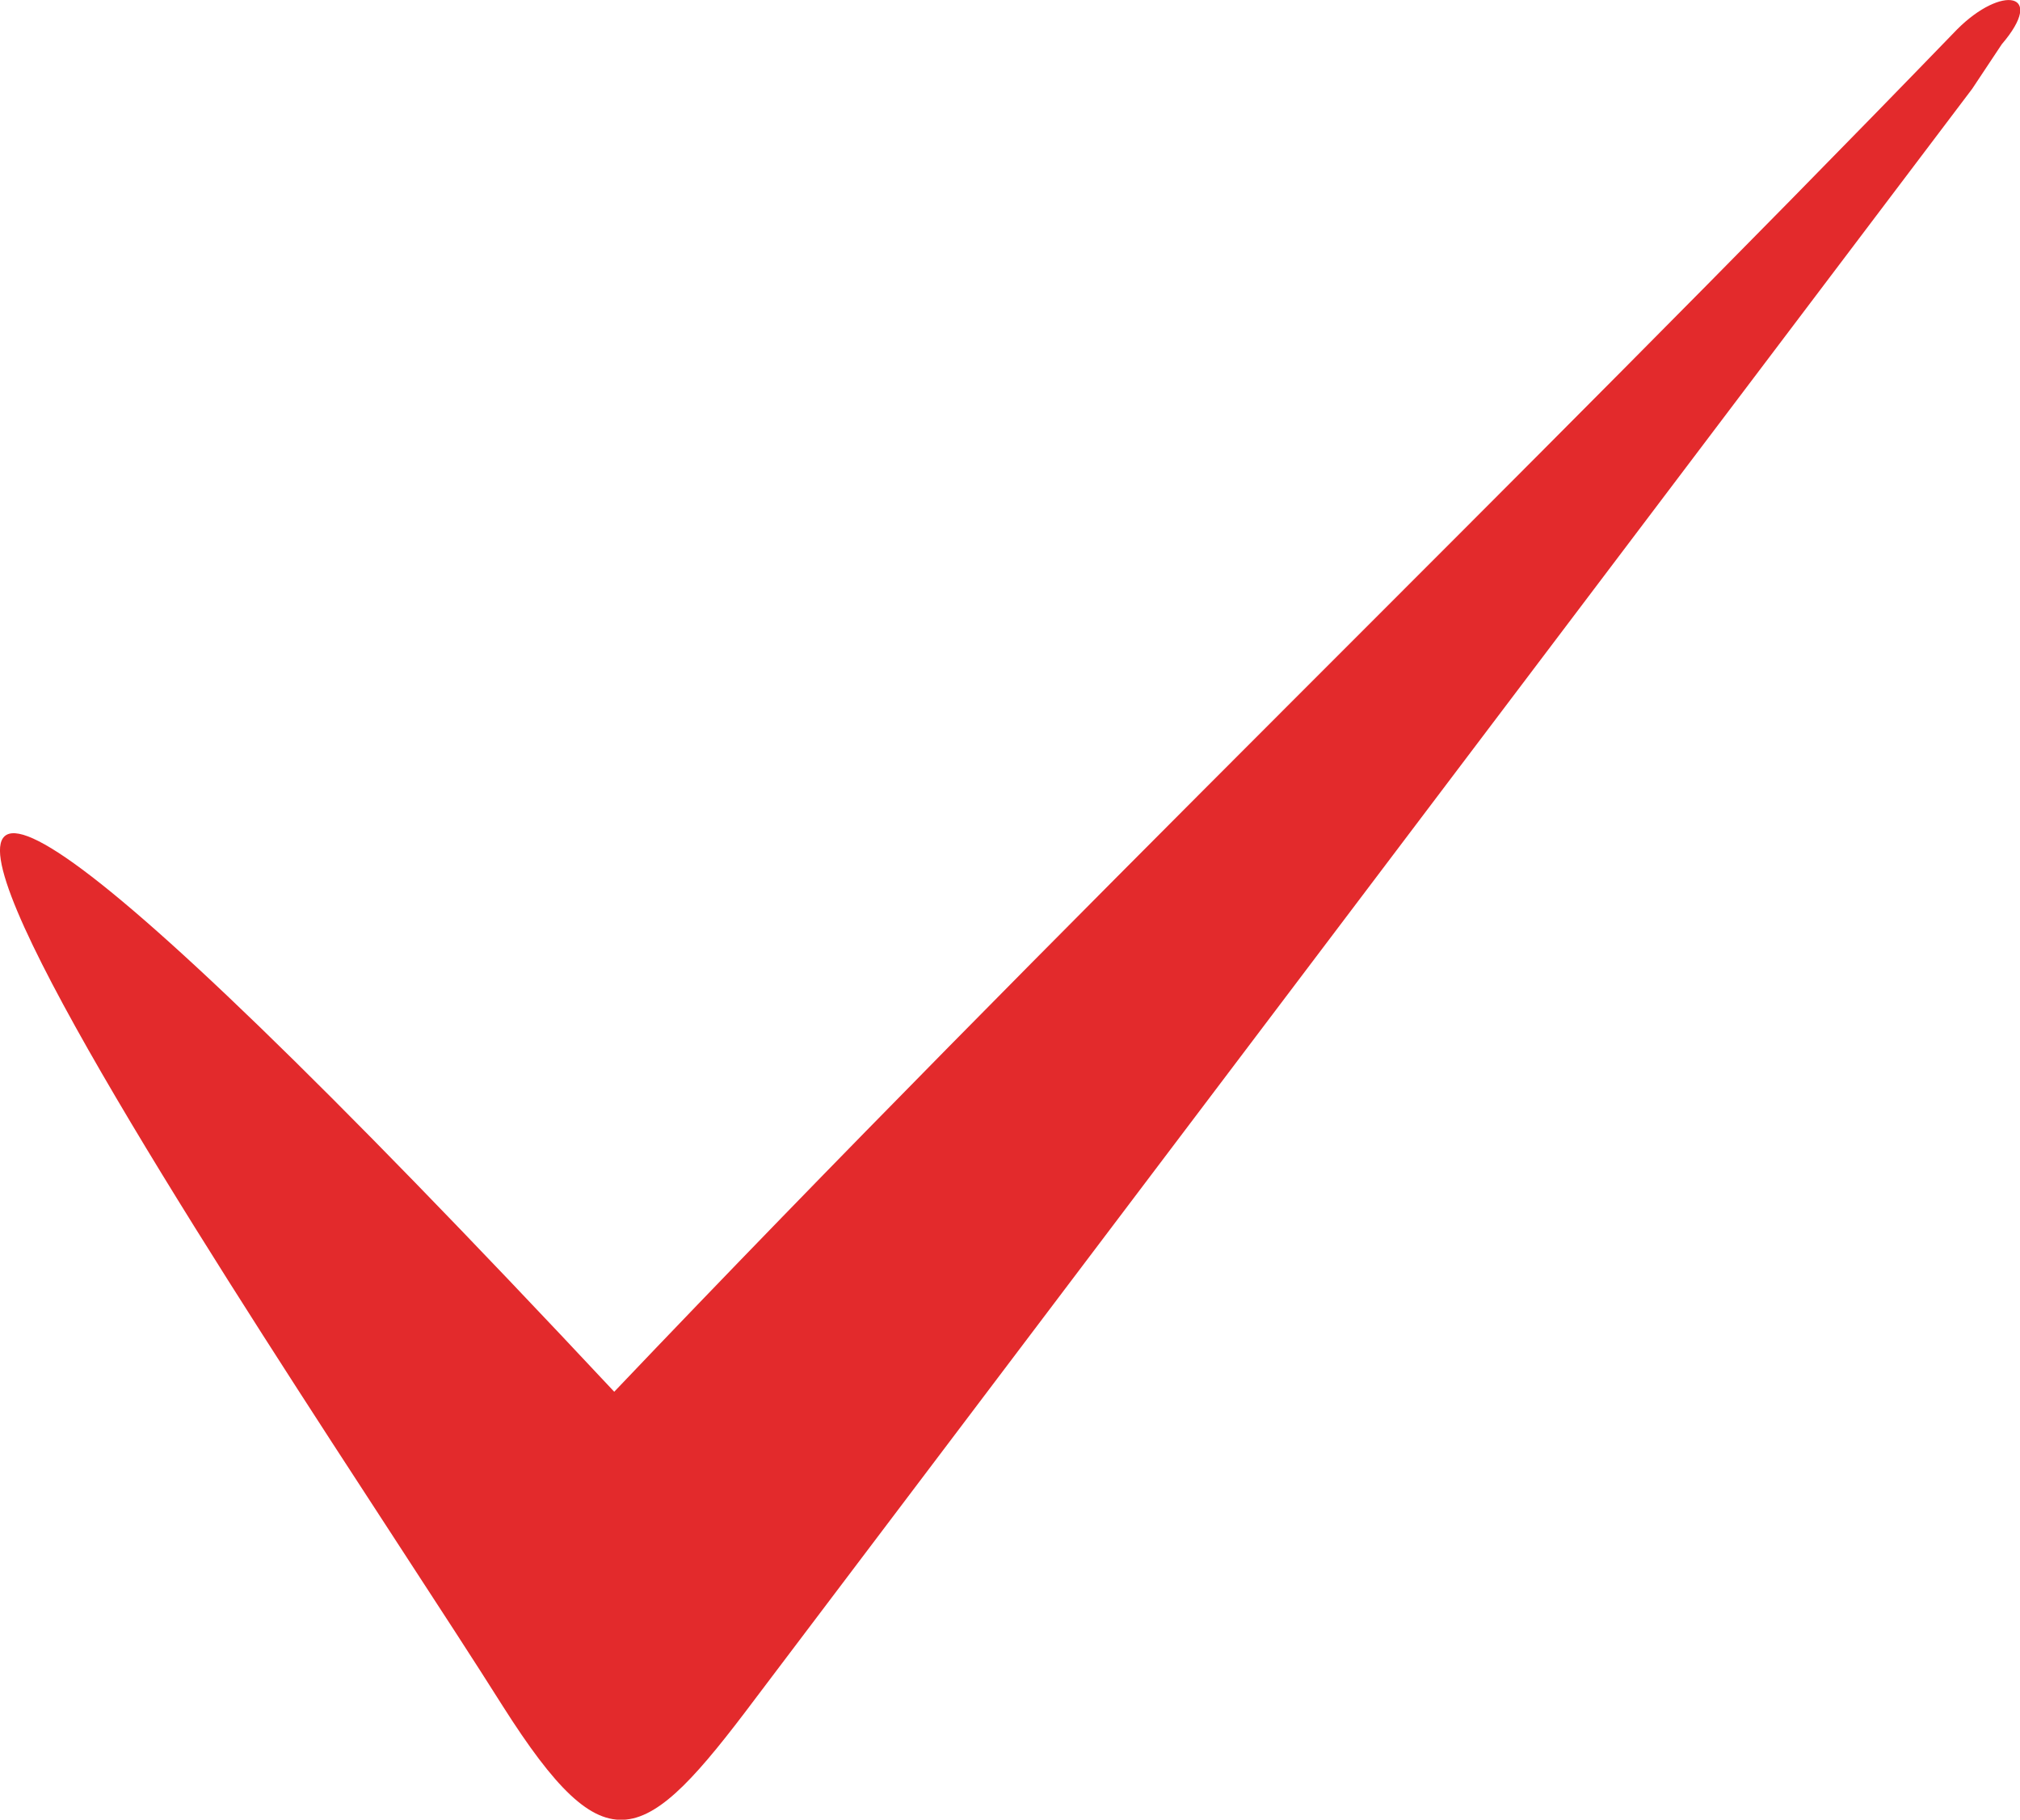
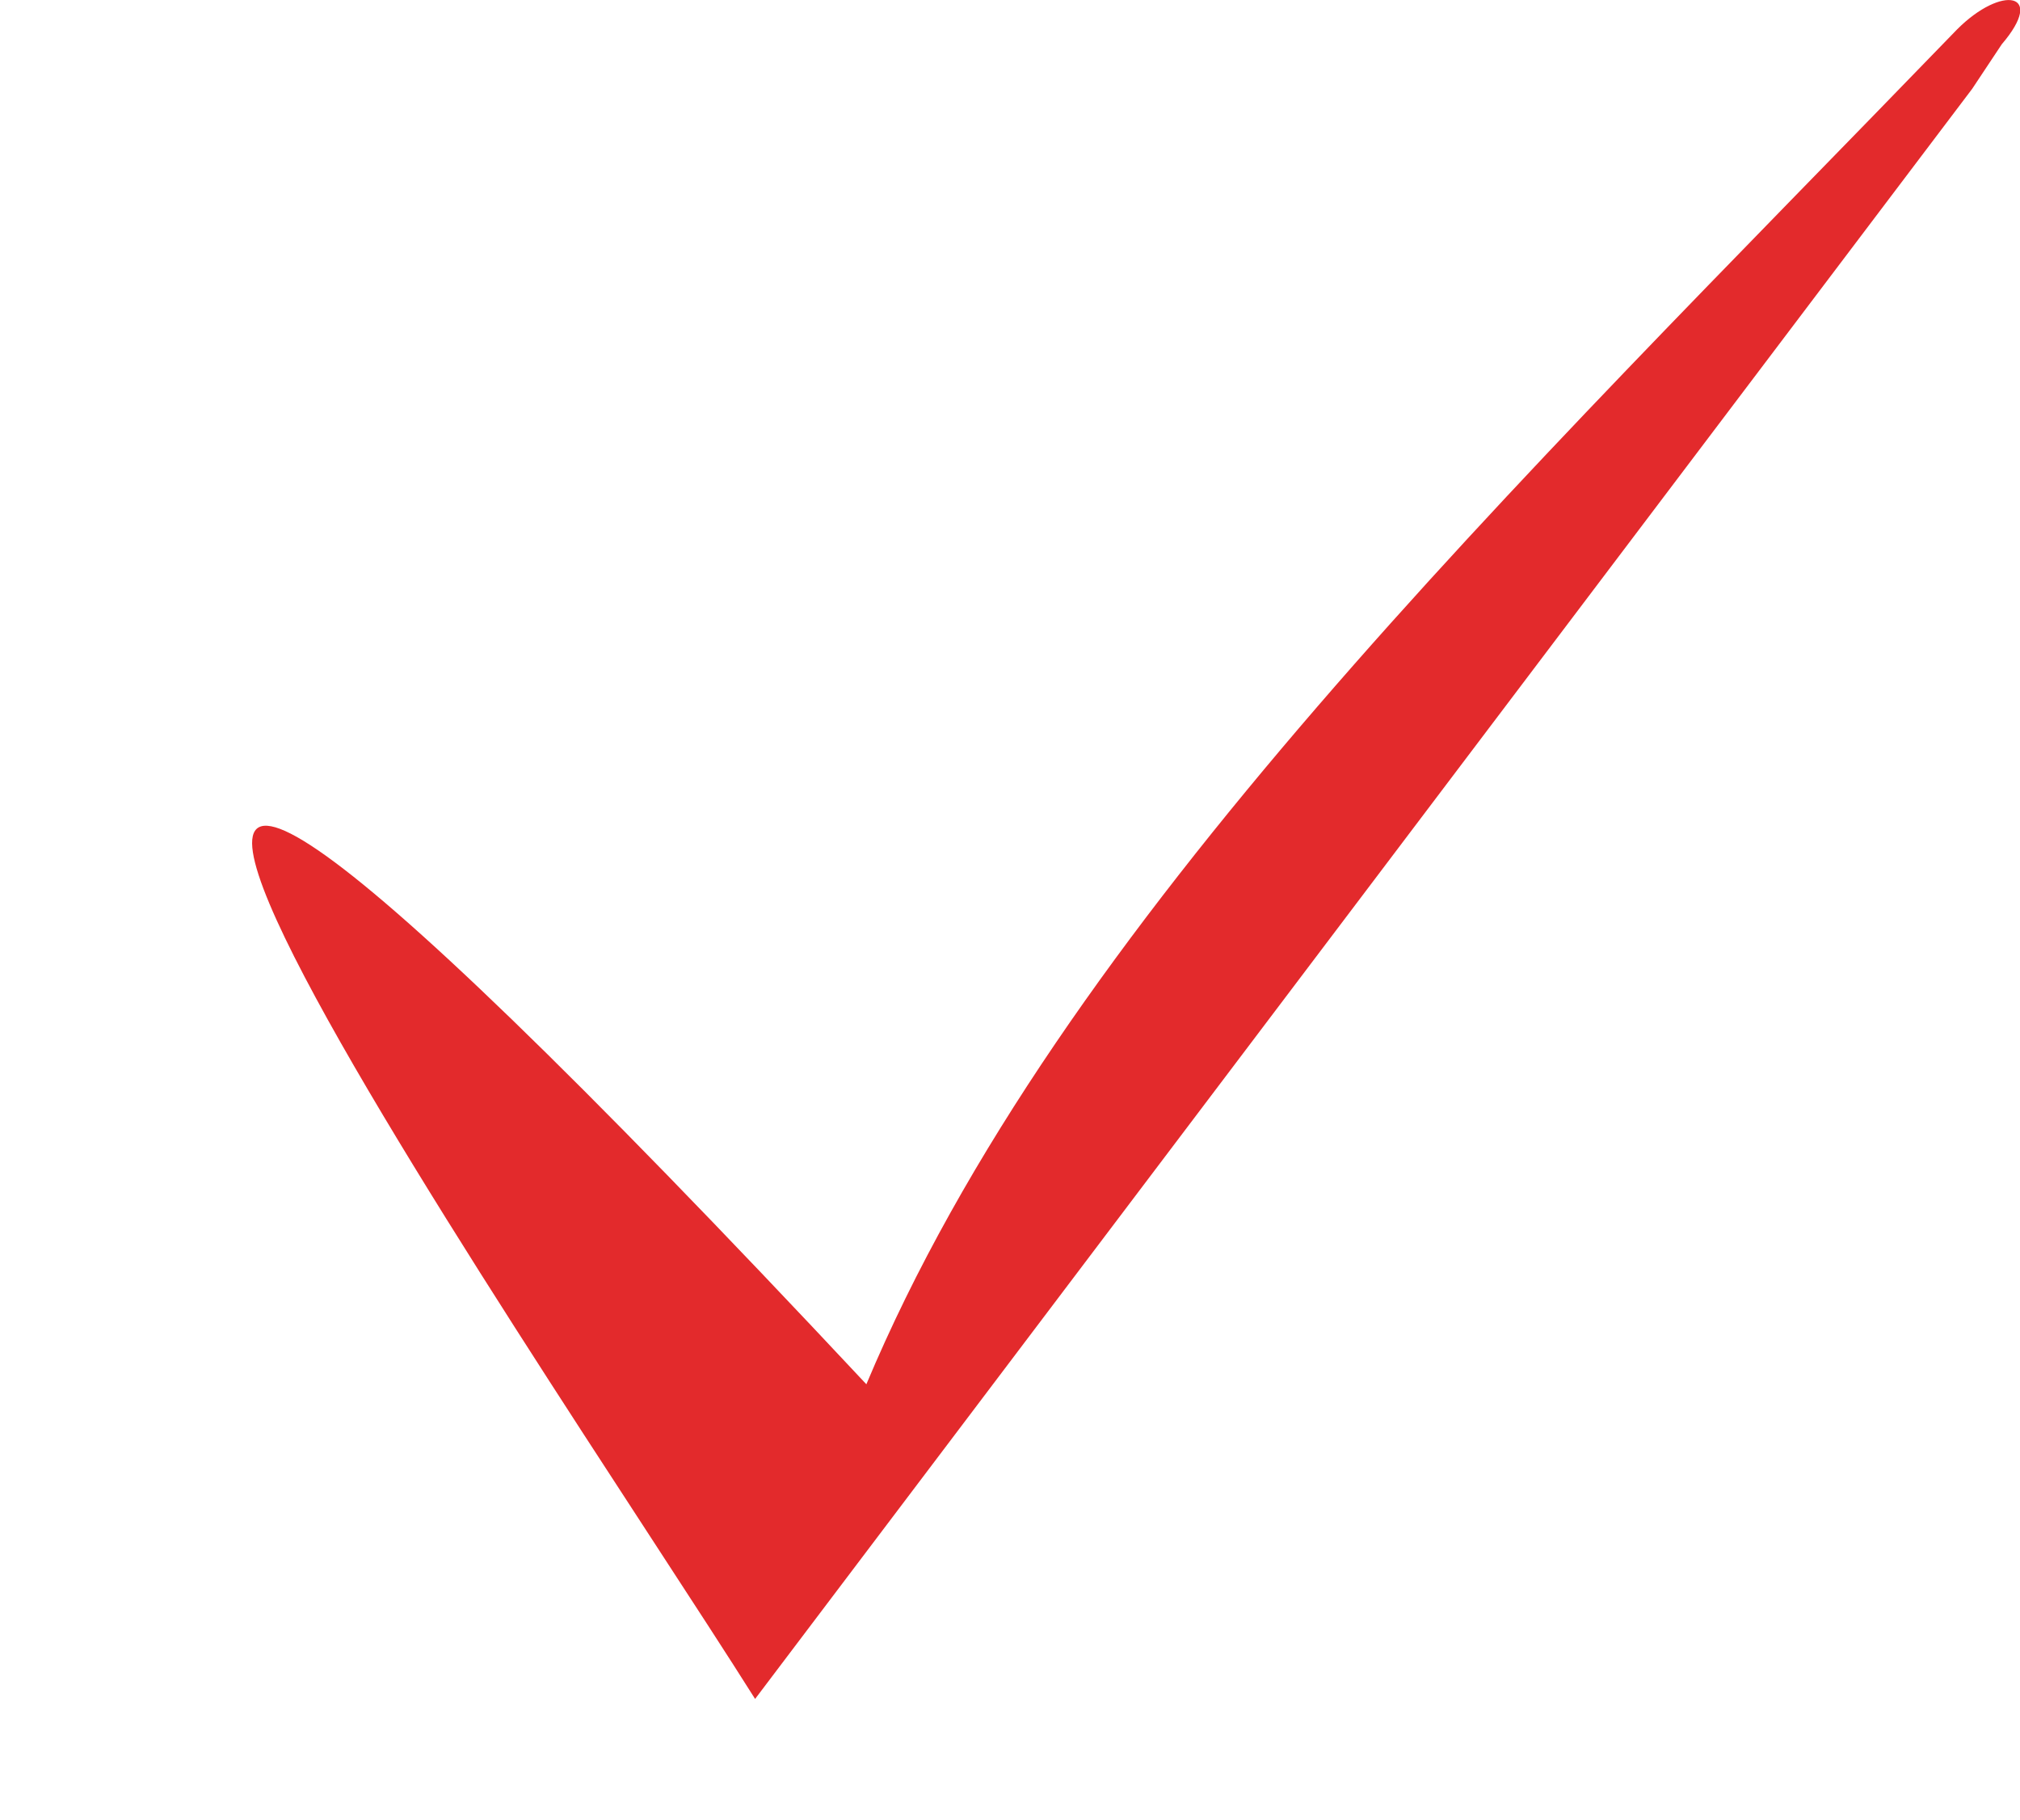
<svg xmlns="http://www.w3.org/2000/svg" id="Слой_1" x="0px" y="0px" viewBox="0 0 62.09 55.92" style="enable-background:new 0 0 62.09 55.92;" xml:space="preserve">
  <style type="text/css"> .st0{fill:url(#SVGID_1_);} .st1{fill:url(#SVGID_00000161593819347874090640000013335965118758401938_);} .st2{fill:none;} .st3{fill:url(#SVGID_00000016034610680815071940000003029668083779503267_);} .st4{fill:url(#SVGID_00000168118545225319276840000003283219598143556255_);} .st5{opacity:0.5;} .st6{fill-rule:evenodd;clip-rule:evenodd;fill:url(#SVGID_00000155837404307596852130000014328647996111260839_);} .st7{fill-rule:evenodd;clip-rule:evenodd;fill:url(#SVGID_00000034780563874527051850000001306530868021750439_);} .st8{fill-rule:evenodd;clip-rule:evenodd;fill:url(#SVGID_00000109716712609877060670000002935050008122577308_);} .st9{fill-rule:evenodd;clip-rule:evenodd;fill:url(#SVGID_00000073696125131365870360000003759854595542386346_);} .st10{fill-rule:evenodd;clip-rule:evenodd;fill:url(#SVGID_00000092421080219755102570000012774877826710658438_);} .st11{fill-rule:evenodd;clip-rule:evenodd;fill:url(#SVGID_00000099641495549835052310000012095627356920149935_);} .st12{fill-rule:evenodd;clip-rule:evenodd;fill:url(#SVGID_00000060751262121102821180000007278758287533648273_);} .st13{fill-rule:evenodd;clip-rule:evenodd;fill:url(#SVGID_00000127002675349241248140000002837920100803035280_);} .st14{fill-rule:evenodd;clip-rule:evenodd;fill:url(#SVGID_00000085229545923759185790000002466309238544576672_);} .st15{fill-rule:evenodd;clip-rule:evenodd;fill:#FFFFFF;} .st16{fill-rule:evenodd;clip-rule:evenodd;fill:#E32A2C;} .st17{fill:#1D70B7;} .st18{fill:#134484;} .st19{fill:#FFFFFF;} .st20{fill:#E20613;} .st21{fill:#E20613;stroke:#FFFFFF;stroke-linecap:round;stroke-linejoin:round;stroke-miterlimit:10;} .st22{fill:none;stroke:#FFFFFF;stroke-linecap:round;stroke-linejoin:round;stroke-miterlimit:10;} .st23{fill:url(#SVGID_00000104694927451596624170000017011315881389706134_);} .st24{opacity:0.59;} .st25{clip-path:url(#SVGID_00000098187115287165617090000017241703158201401480_);fill:#C9CCD2;} .st26{fill-rule:evenodd;clip-rule:evenodd;fill:url(#SVGID_00000076579015375452726750000009025549344441810589_);} .st27{fill-rule:evenodd;clip-rule:evenodd;fill:url(#SVGID_00000044177269559170291070000000930648996897275028_);} .st28{fill-rule:evenodd;clip-rule:evenodd;fill:url(#SVGID_00000168102340262126835550000010741866598205641118_);} .st29{fill-rule:evenodd;clip-rule:evenodd;fill:url(#SVGID_00000110431388695269214050000016896028328688124291_);} .st30{fill-rule:evenodd;clip-rule:evenodd;fill:url(#SVGID_00000017480662714021502040000003700693796021659014_);} .st31{fill-rule:evenodd;clip-rule:evenodd;fill:url(#SVGID_00000094578769176015036410000017600344709075487139_);} .st32{fill-rule:evenodd;clip-rule:evenodd;fill:url(#SVGID_00000017488238964862586810000007189872703947028391_);} .st33{fill-rule:evenodd;clip-rule:evenodd;fill:url(#SVGID_00000151514757001697024790000009415720593388354983_);} .st34{fill-rule:evenodd;clip-rule:evenodd;fill:url(#SVGID_00000012435379295751007720000017190075878062599851_);} .st35{fill-rule:evenodd;clip-rule:evenodd;fill:url(#SVGID_00000134249216018388687720000008240508306686689215_);} .st36{fill-rule:evenodd;clip-rule:evenodd;fill:url(#SVGID_00000138550107729890858820000013796877294646336167_);} .st37{fill-rule:evenodd;clip-rule:evenodd;fill:url(#SVGID_00000104665127266085913190000015023251772493844375_);} .st38{fill-rule:evenodd;clip-rule:evenodd;fill:url(#SVGID_00000136390212122783507620000015022677672996843454_);} .st39{fill-rule:evenodd;clip-rule:evenodd;fill:url(#SVGID_00000148657173735822052130000013092867722801957541_);} .st40{fill-rule:evenodd;clip-rule:evenodd;fill:url(#SVGID_00000073713244750954398880000006795470080902475932_);} .st41{fill-rule:evenodd;clip-rule:evenodd;fill:url(#SVGID_00000098911173243943213240000010516909868110321339_);} .st42{fill-rule:evenodd;clip-rule:evenodd;fill:url(#SVGID_00000065786202553953129870000006166093471031596973_);} .st43{fill-rule:evenodd;clip-rule:evenodd;fill:url(#SVGID_00000078725034903499920070000008016653542067725750_);} .st44{fill-rule:evenodd;clip-rule:evenodd;fill:url(#SVGID_00000004515362442273830120000011960218085916349854_);} .st45{fill-rule:evenodd;clip-rule:evenodd;fill:url(#SVGID_00000183940422842581920590000007339345112057395097_);} .st46{fill-rule:evenodd;clip-rule:evenodd;fill:url(#SVGID_00000118392469057950853930000014185133057099008911_);} .st47{fill-rule:evenodd;clip-rule:evenodd;fill:url(#SVGID_00000090270991505759225990000008776256987150733748_);} .st48{fill-rule:evenodd;clip-rule:evenodd;fill:url(#SVGID_00000058567714222348716430000014328491751282179259_);} .st49{fill-rule:evenodd;clip-rule:evenodd;fill:url(#SVGID_00000085222705245147566960000002301945880987484039_);} .st50{fill-rule:evenodd;clip-rule:evenodd;fill:url(#SVGID_00000025423056937082777520000002419744824853246860_);} .st51{fill-rule:evenodd;clip-rule:evenodd;fill:url(#SVGID_00000021825670919882444120000013265825943037371801_);} .st52{fill-rule:evenodd;clip-rule:evenodd;fill:url(#SVGID_00000158746390364755807940000010575485290071642243_);} .st53{fill-rule:evenodd;clip-rule:evenodd;fill:url(#SVGID_00000121267875568556205260000017893747909126348423_);} .st54{fill-rule:evenodd;clip-rule:evenodd;fill:url(#SVGID_00000139284014579472124940000007213355908224082066_);} .st55{fill-rule:evenodd;clip-rule:evenodd;fill:url(#SVGID_00000103945724044497805460000001851237982961907644_);} .st56{fill-rule:evenodd;clip-rule:evenodd;fill:url(#SVGID_00000152975836166895119060000001637186333936369813_);} .st57{fill-rule:evenodd;clip-rule:evenodd;fill:url(#SVGID_00000085949814709963793120000002316761147767201203_);} .st58{fill-rule:evenodd;clip-rule:evenodd;fill:url(#SVGID_00000021099512249885657360000013644098943245683881_);} .st59{fill-rule:evenodd;clip-rule:evenodd;fill:url(#SVGID_00000116226600818098320890000014440321448996713637_);} .st60{fill-rule:evenodd;clip-rule:evenodd;fill:url(#SVGID_00000159444000969164575400000013814603883850066857_);} .st61{fill-rule:evenodd;clip-rule:evenodd;fill:url(#SVGID_00000097483983830216208330000000256324702344644018_);} .st62{fill-rule:evenodd;clip-rule:evenodd;fill:url(#SVGID_00000003079928896849482580000014903582093749652156_);} .st63{fill-rule:evenodd;clip-rule:evenodd;fill:url(#SVGID_00000170236948208622319060000007139702288084883081_);} .st64{fill-rule:evenodd;clip-rule:evenodd;fill:url(#SVGID_00000005265332542602228780000015954899222632284036_);} .st65{fill-rule:evenodd;clip-rule:evenodd;fill:url(#SVGID_00000018927391465193842060000018227484831000404140_);} .st66{fill-rule:evenodd;clip-rule:evenodd;fill:url(#SVGID_00000127025010109315820090000001508975832471548576_);} .st67{fill-rule:evenodd;clip-rule:evenodd;fill:url(#SVGID_00000143584337699552045620000016969115554337413539_);} .st68{fill-rule:evenodd;clip-rule:evenodd;fill:url(#SVGID_00000071531277760991659600000013637677831064100509_);} .st69{fill-rule:evenodd;clip-rule:evenodd;fill:url(#SVGID_00000083060426874893885590000006764175808754588843_);} .st70{fill-rule:evenodd;clip-rule:evenodd;fill:url(#SVGID_00000016053070196653063700000008853849036250258832_);} .st71{fill-rule:evenodd;clip-rule:evenodd;fill:url(#SVGID_00000152251325365763314680000013722267892770239399_);} .st72{fill-rule:evenodd;clip-rule:evenodd;fill:url(#SVGID_00000094579728759072333640000000778800682028285841_);} .st73{fill-rule:evenodd;clip-rule:evenodd;fill:url(#SVGID_00000090284012036333045800000001490687648429789600_);} .st74{fill-rule:evenodd;clip-rule:evenodd;fill:#221E20;} </style>
-   <path class="st16" d="M23.21,52.21c-3.42,4.56-4.56,5.25-7.75,0.23c-6.61-10.49-33.07-48.66,3.42-9.67 C32.56,28.4,46.48,15.04,60.16,0.9c1.37-1.37,2.74-1.14,1.37,0.46l0,0l-0.91,1.37" />
+   <path class="st16" d="M23.21,52.21c-6.61-10.49-33.07-48.66,3.42-9.67 C32.56,28.4,46.48,15.04,60.16,0.9c1.37-1.37,2.74-1.14,1.37,0.46l0,0l-0.91,1.37" />
</svg>